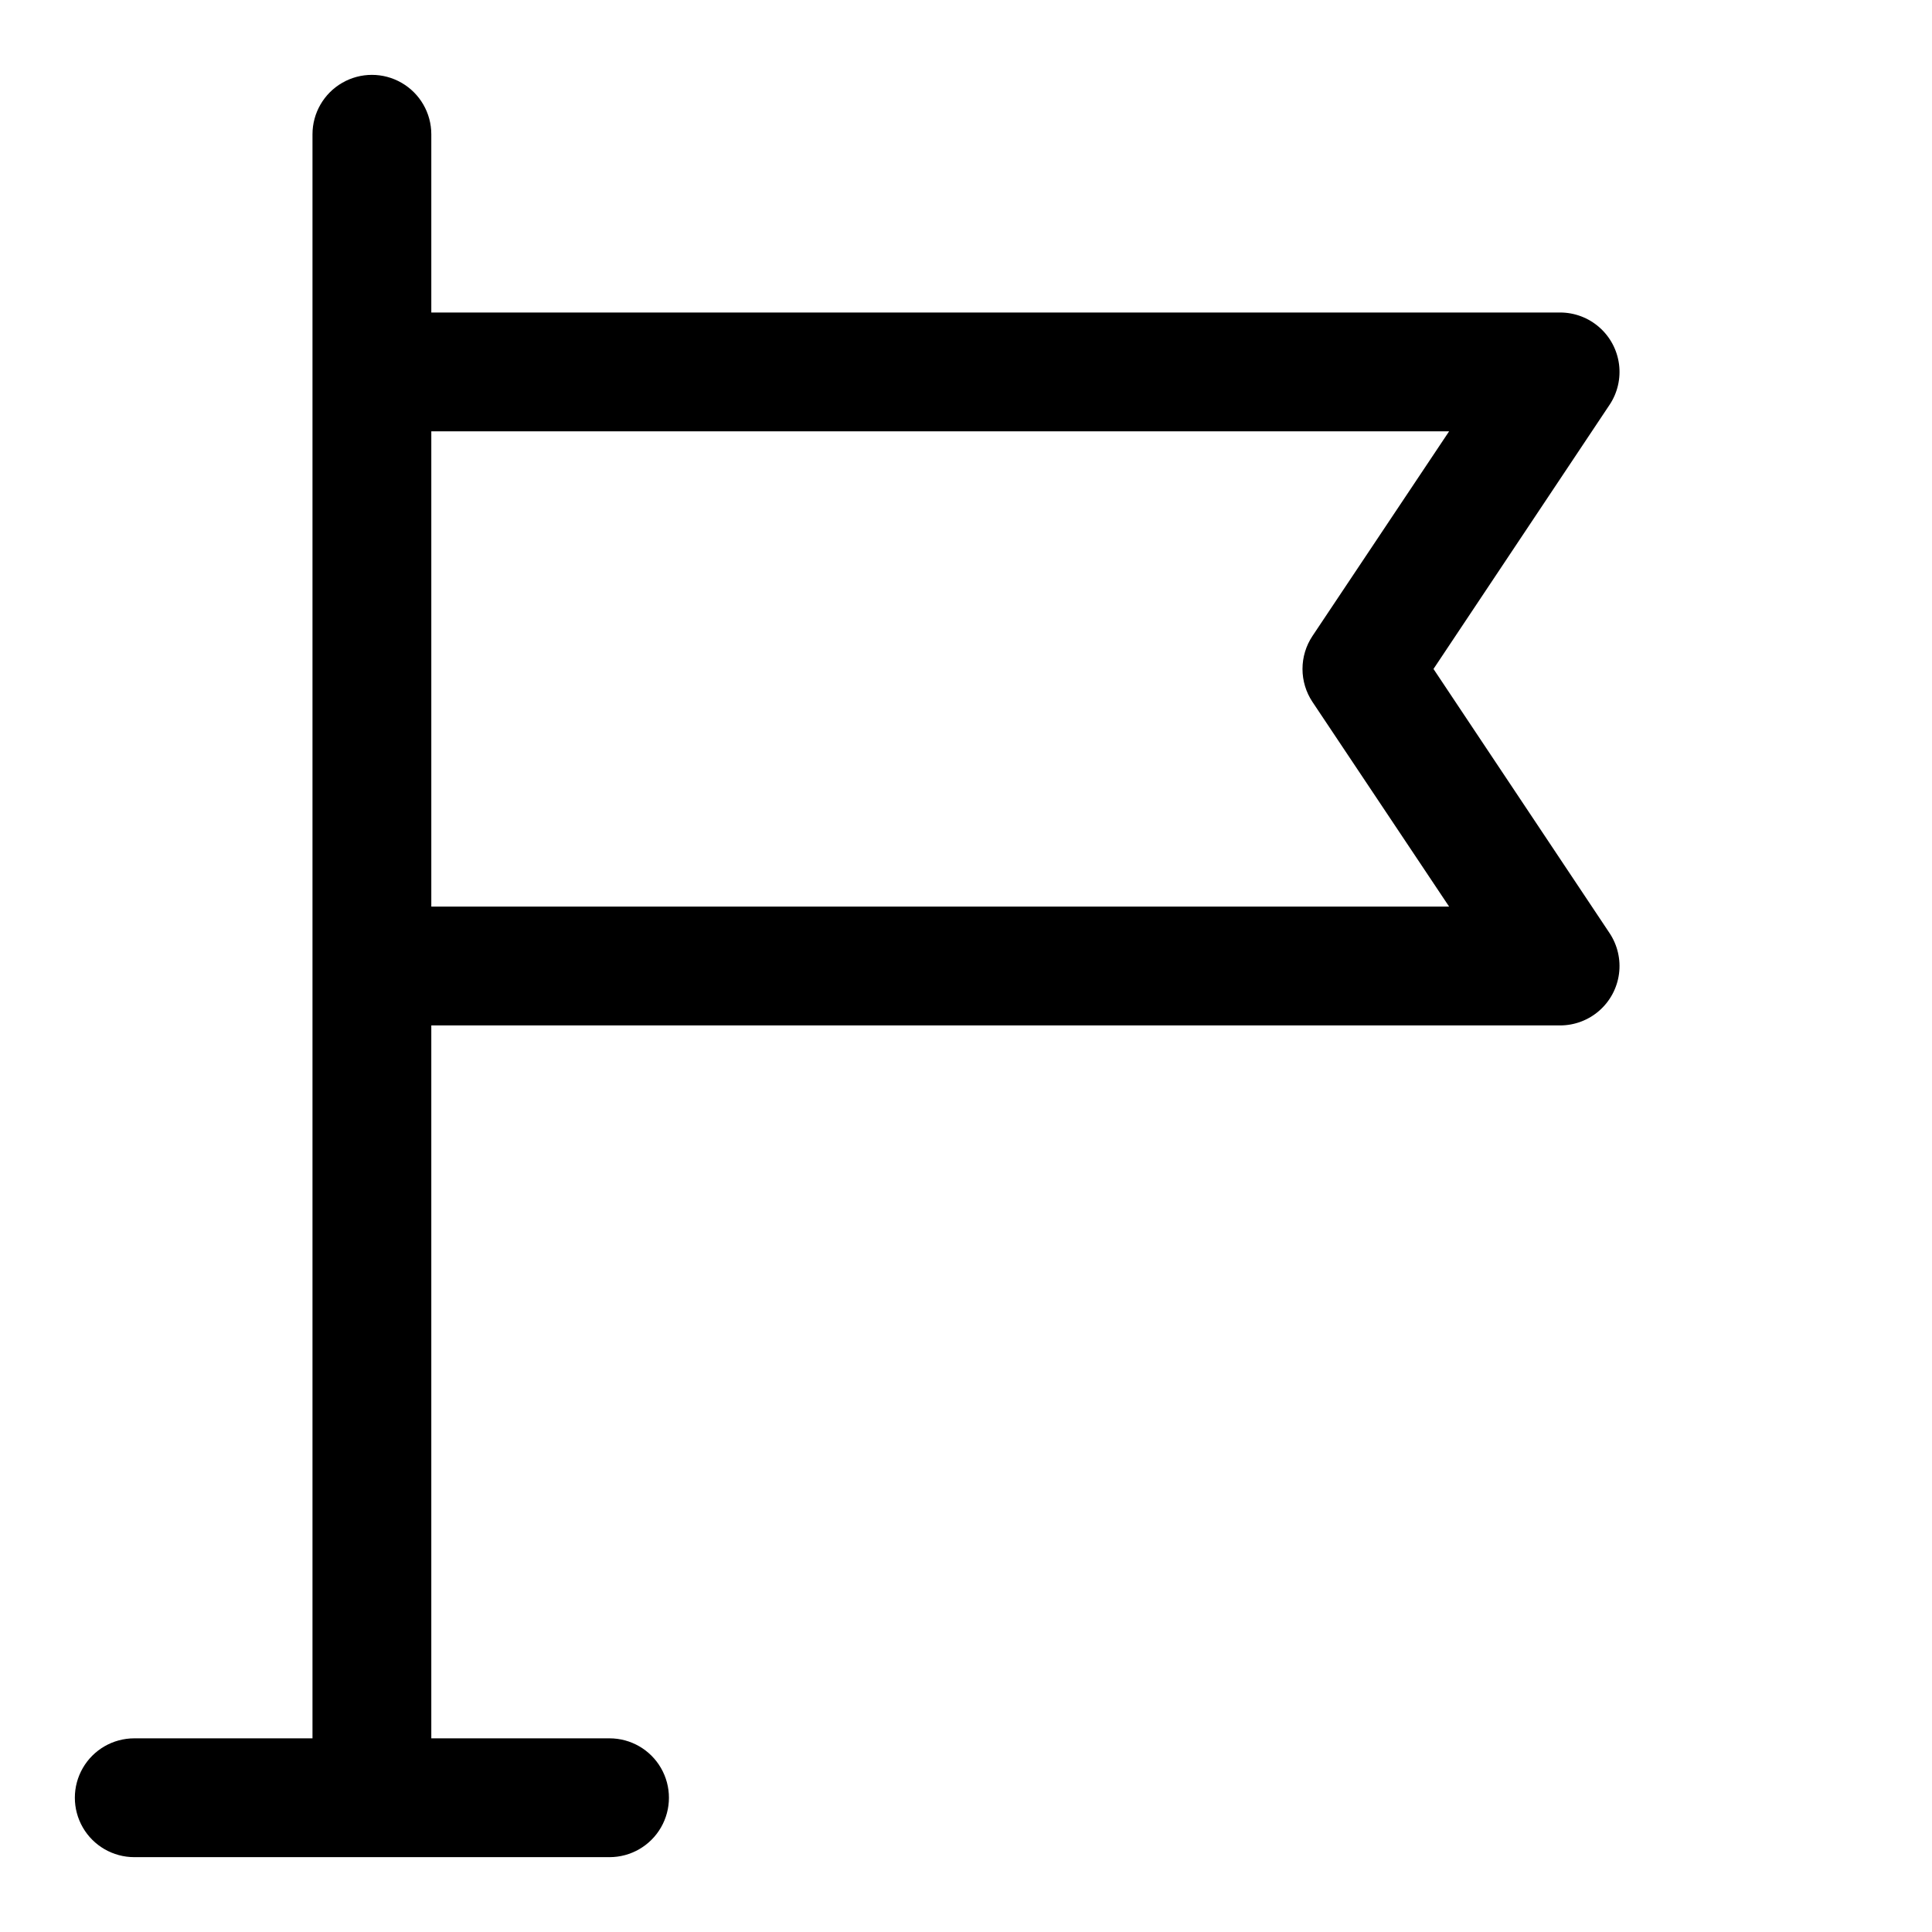
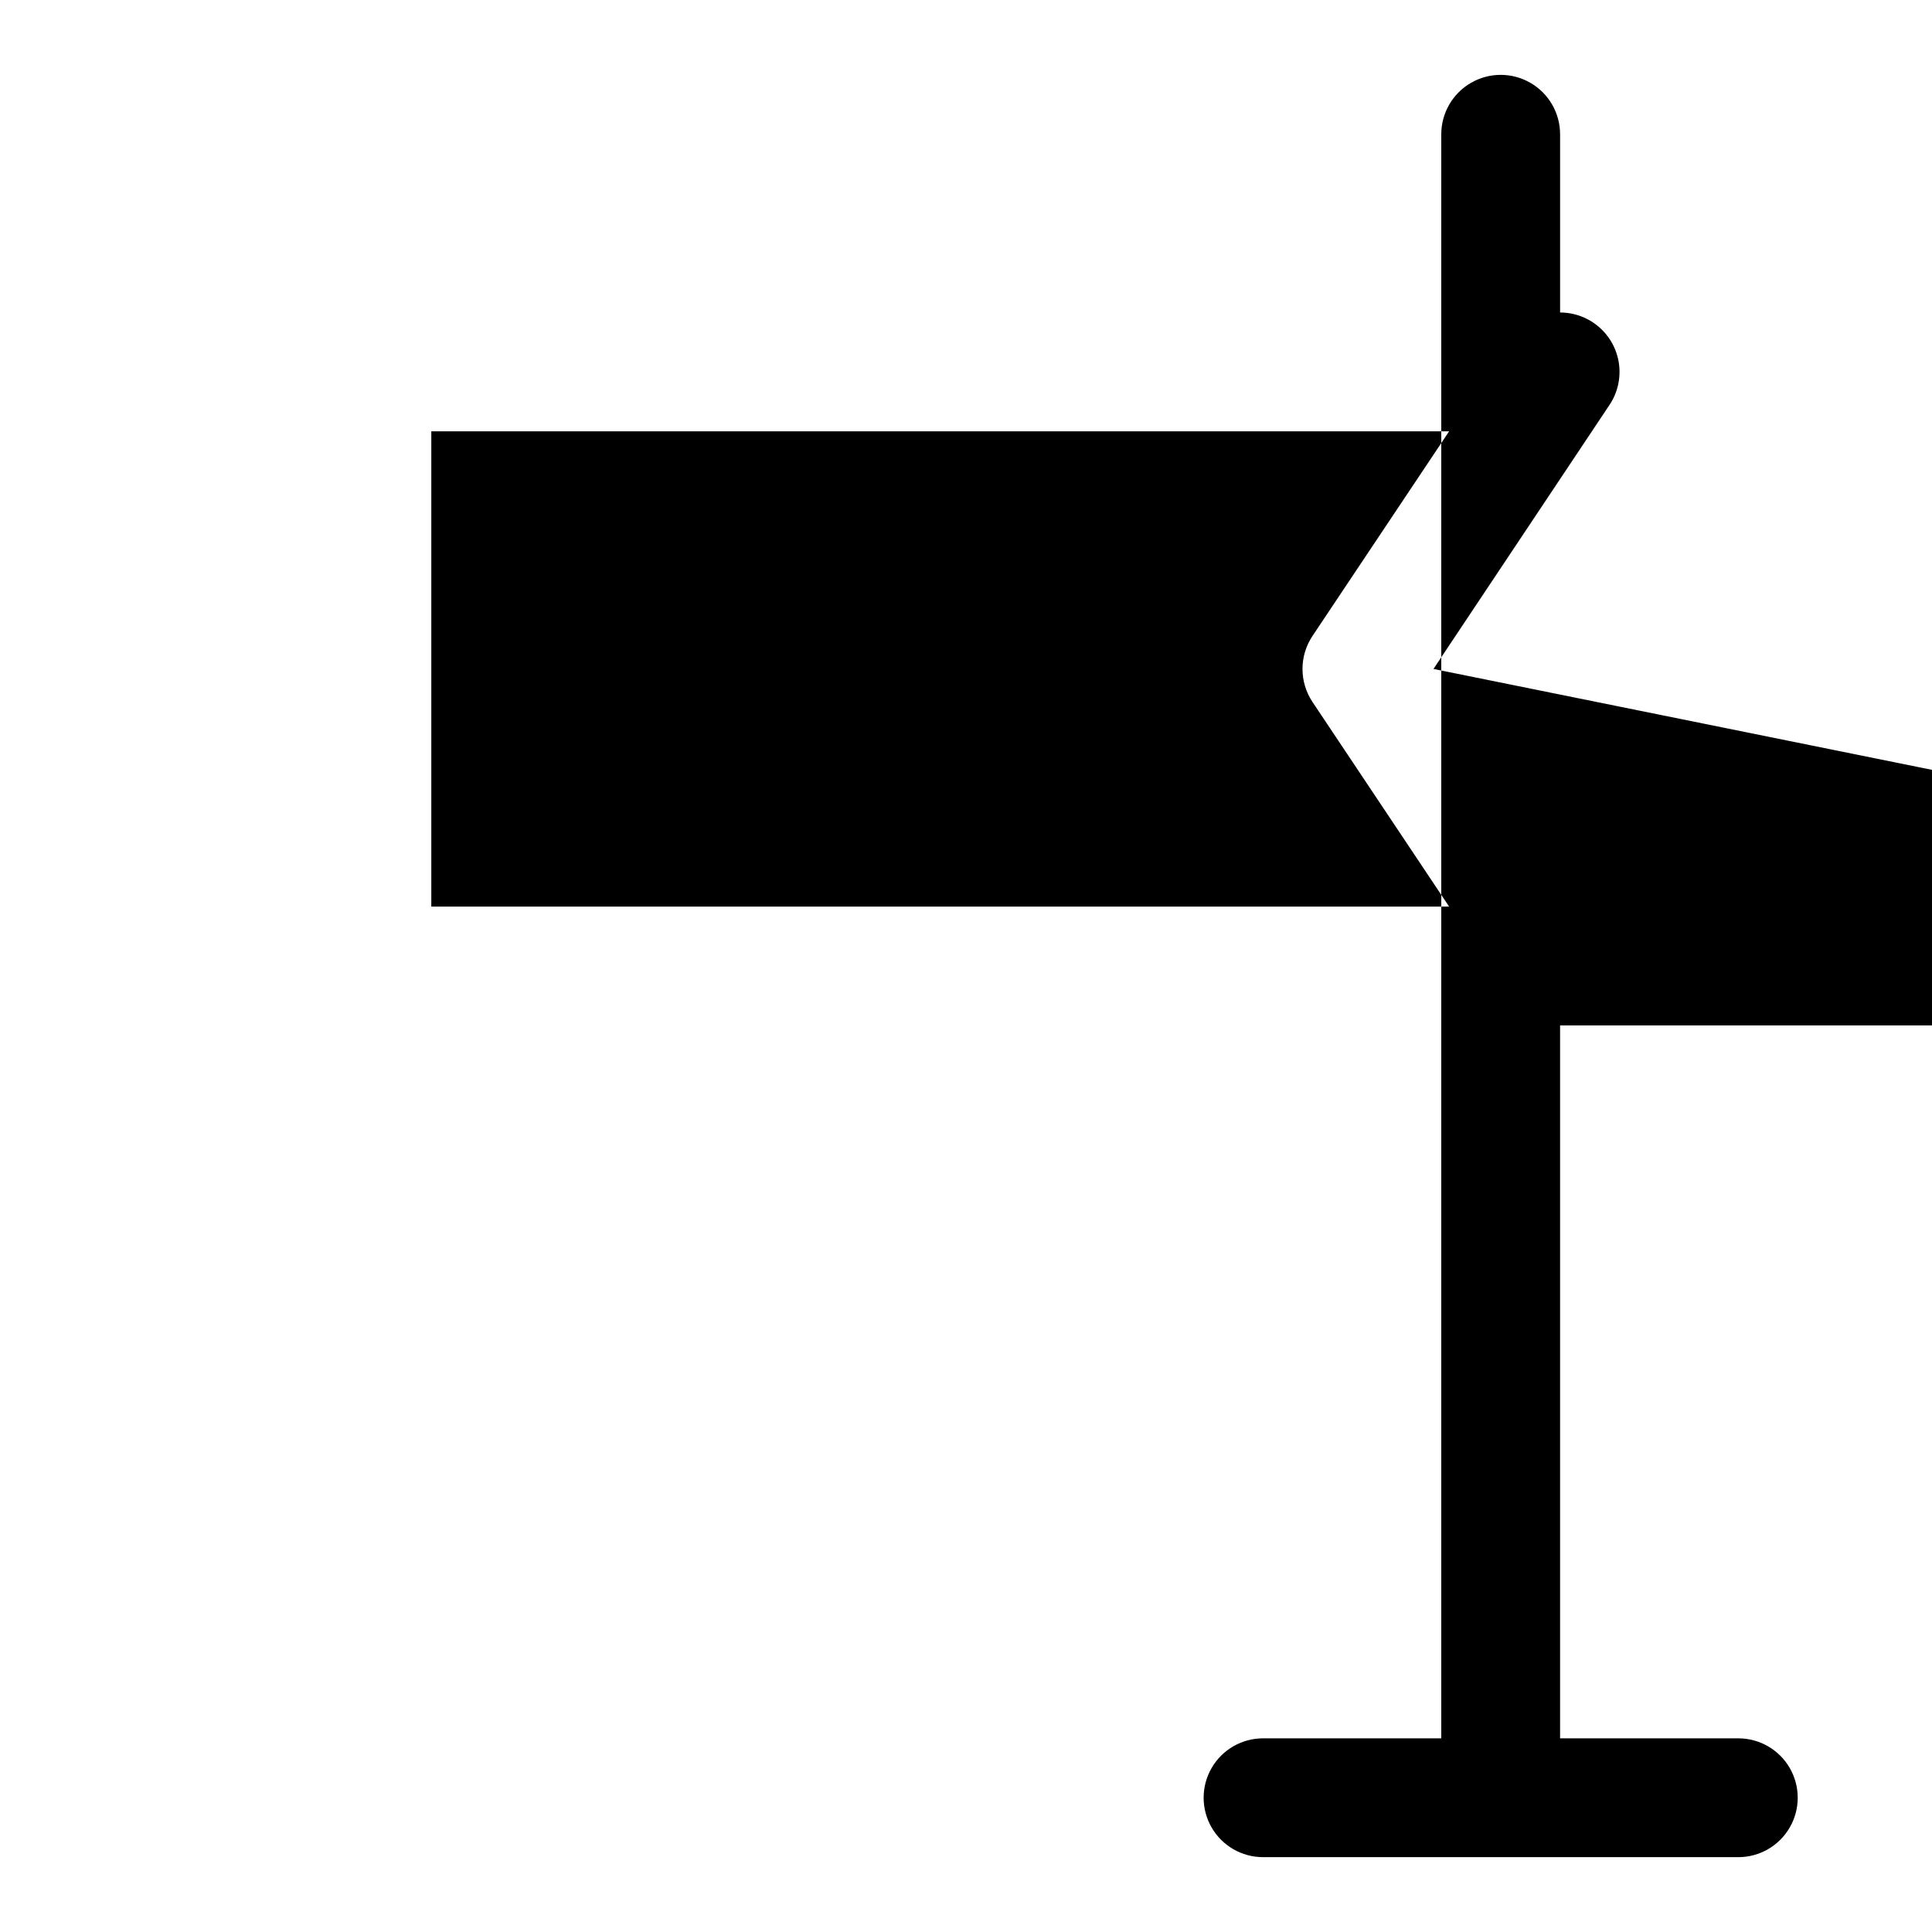
<svg xmlns="http://www.w3.org/2000/svg" fill="#000000" width="800px" height="800px" version="1.1" viewBox="144 144 512 512">
-   <path d="m523.89 321.28 46.648-69.98h0.004c2.117-3.176 3.012-7.016 2.512-10.801s-2.359-7.262-5.234-9.777c-2.871-2.519-6.559-3.906-10.379-3.906h-299.14v-47.23c0-5.625-3-10.824-7.871-13.637-4.871-2.812-10.871-2.812-15.742 0s-7.875 8.012-7.875 13.637v425.09h-47.23c-5.625 0-10.824 3-13.637 7.871-2.812 4.871-2.812 10.871 0 15.746 2.812 4.871 8.012 7.871 13.637 7.871h125.95c5.625 0 10.82-3 13.633-7.871 2.812-4.875 2.812-10.875 0-15.746-2.812-4.871-8.008-7.871-13.633-7.871h-47.234v-188.93h299.14c3.82 0 7.508-1.387 10.379-3.902 2.875-2.519 4.734-5.992 5.234-9.777s-0.395-7.625-2.512-10.801zm-265.59 62.977v-125.95h269.73l-36.211 54.238c-1.727 2.59-2.644 5.629-2.644 8.738s0.918 6.152 2.644 8.738l36.211 54.238z" />
+   <path d="m523.89 321.28 46.648-69.98h0.004c2.117-3.176 3.012-7.016 2.512-10.801s-2.359-7.262-5.234-9.777c-2.871-2.519-6.559-3.906-10.379-3.906v-47.23c0-5.625-3-10.824-7.871-13.637-4.871-2.812-10.871-2.812-15.742 0s-7.875 8.012-7.875 13.637v425.09h-47.23c-5.625 0-10.824 3-13.637 7.871-2.812 4.871-2.812 10.871 0 15.746 2.812 4.871 8.012 7.871 13.637 7.871h125.95c5.625 0 10.82-3 13.633-7.871 2.812-4.875 2.812-10.875 0-15.746-2.812-4.871-8.008-7.871-13.633-7.871h-47.234v-188.93h299.14c3.82 0 7.508-1.387 10.379-3.902 2.875-2.519 4.734-5.992 5.234-9.777s-0.395-7.625-2.512-10.801zm-265.59 62.977v-125.95h269.73l-36.211 54.238c-1.727 2.59-2.644 5.629-2.644 8.738s0.918 6.152 2.644 8.738l36.211 54.238z" />
</svg>